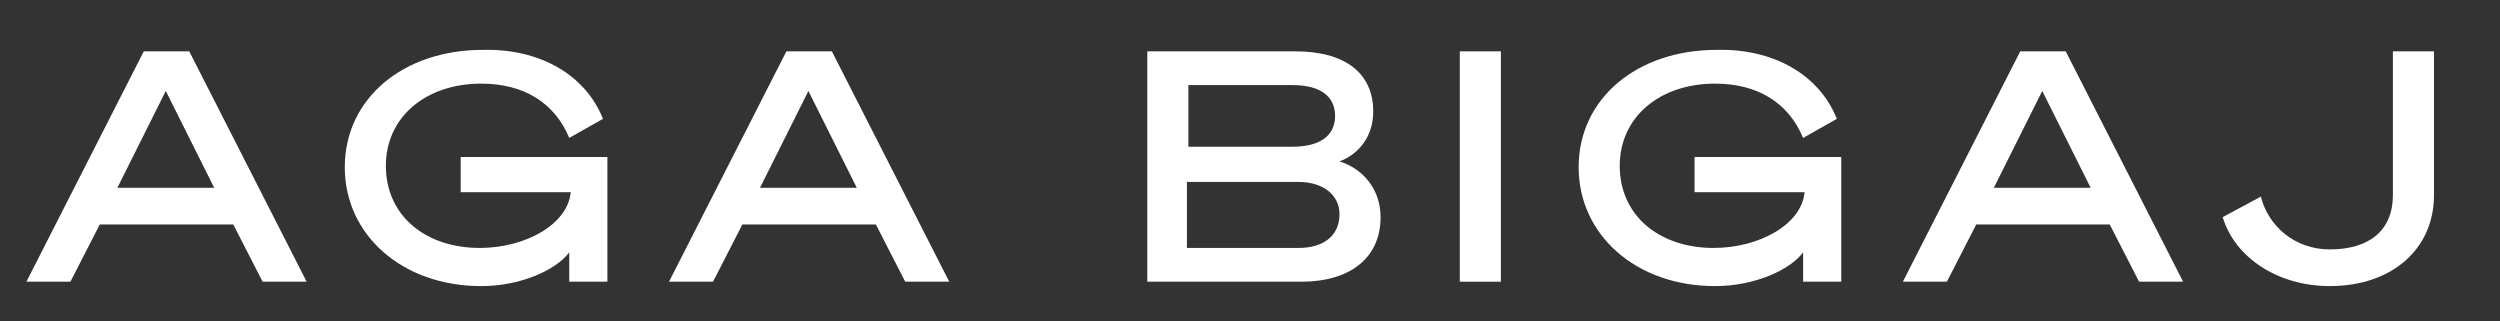
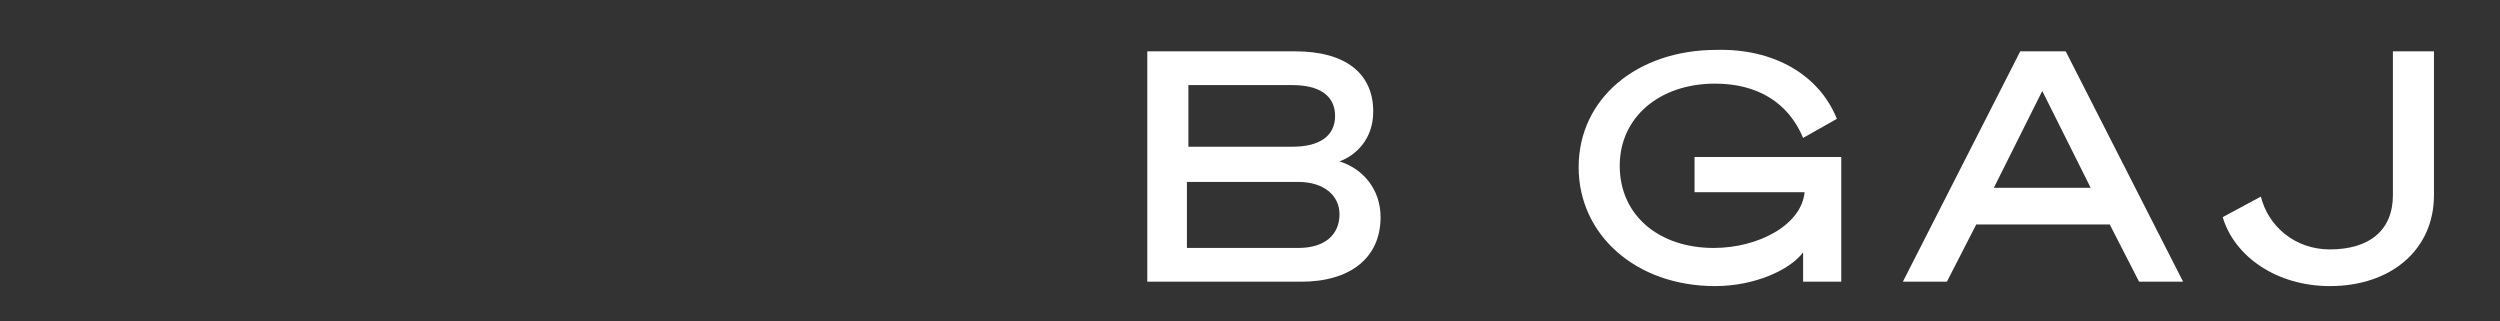
<svg xmlns="http://www.w3.org/2000/svg" version="1.1" id="Layer_1" x="0px" y="0px" width="170.4px" height="21.9px" viewBox="0 0 170.4 21.9" style="enable-background:new 0 0 170.4 21.9;" xml:space="preserve">
  <rect x="0" y="0" width="170.4" height="21.9" fill="#333333" stroke="none" />
  <style type="text/css">
	.st0{fill:#FFFFFF;}
</style>
  <g>
    <g>
-       <path class="st0" d="M12.9,3.5l8,15.7h-3l-2-3.9H6.8l-2,3.9h-3l8-15.7H12.9z M8,12.8h6.6l-3.3-6.6L8,12.8z" />
-       <path class="st0" d="M41.1,8.1l-2.3,1.3c-1-2.4-3.1-3.7-6-3.7c-3.8,0-6.5,2.3-6.5,5.6c0,3.4,2.7,5.6,6.4,5.6c3.1,0,6-1.6,6.2-3.8    h-7.5v-2.4h10v8.5h-2.6v-2c-0.9,1.2-3.3,2.3-6,2.3c-5.4,0-9.3-3.5-9.3-8.1c0-4.7,4-8,9.4-8C36.8,3.3,39.9,5.1,41.1,8.1z" />
-       <path class="st0" d="M56.7,3.5l8,15.7h-3l-2-3.9h-9.1l-2,3.9h-3l8-15.7H56.7z M51.8,12.8h6.6l-3.3-6.6L51.8,12.8z" />
      <path class="st0" d="M78.2,3.5h10.1c3.4,0,5.3,1.5,5.3,4.1c0,1.9-1.2,3-2.3,3.4c1.6,0.5,2.8,1.9,2.8,3.8c0,2.8-2.1,4.4-5.4,4.4    H78.2V3.5z M88.1,10c1.8,0,2.9-0.7,2.9-2.1c0-1.4-1.1-2.1-2.9-2.1h-7.1V10H88.1z M80.9,16.9h7.6c1.8,0,2.8-0.9,2.8-2.3    c0-1.3-1.1-2.2-2.8-2.2h-7.6V16.9z" />
-       <path class="st0" d="M102.3,19.2h-2.8V3.5h2.8V19.2z" />
      <path class="st0" d="M125.2,8.1l-2.3,1.3c-1-2.4-3.1-3.7-6-3.7c-3.8,0-6.5,2.3-6.5,5.6c0,3.4,2.7,5.6,6.4,5.6c3.1,0,6-1.6,6.2-3.8    h-7.5v-2.4h10v8.5h-2.6v-2c-0.9,1.2-3.3,2.3-6,2.3c-5.4,0-9.3-3.5-9.3-8.1c0-4.7,4-8,9.4-8C120.9,3.3,124,5.1,125.2,8.1z" />
      <path class="st0" d="M140.8,3.5l8,15.7h-3l-2-3.9h-9.1l-2,3.9h-3l8-15.7H140.8z M135.9,12.8h6.6l-3.3-6.6L135.9,12.8z" />
      <path class="st0" d="M158.8,19.5c-3.6,0-6.5-2-7.3-4.7l2.6-1.4c0.5,2,2.3,3.6,4.7,3.6c2.7,0,4.3-1.3,4.3-3.7V3.5h2.8v9.8    C165.9,17,163,19.5,158.8,19.5z" />
    </g>
  </g>
</svg>